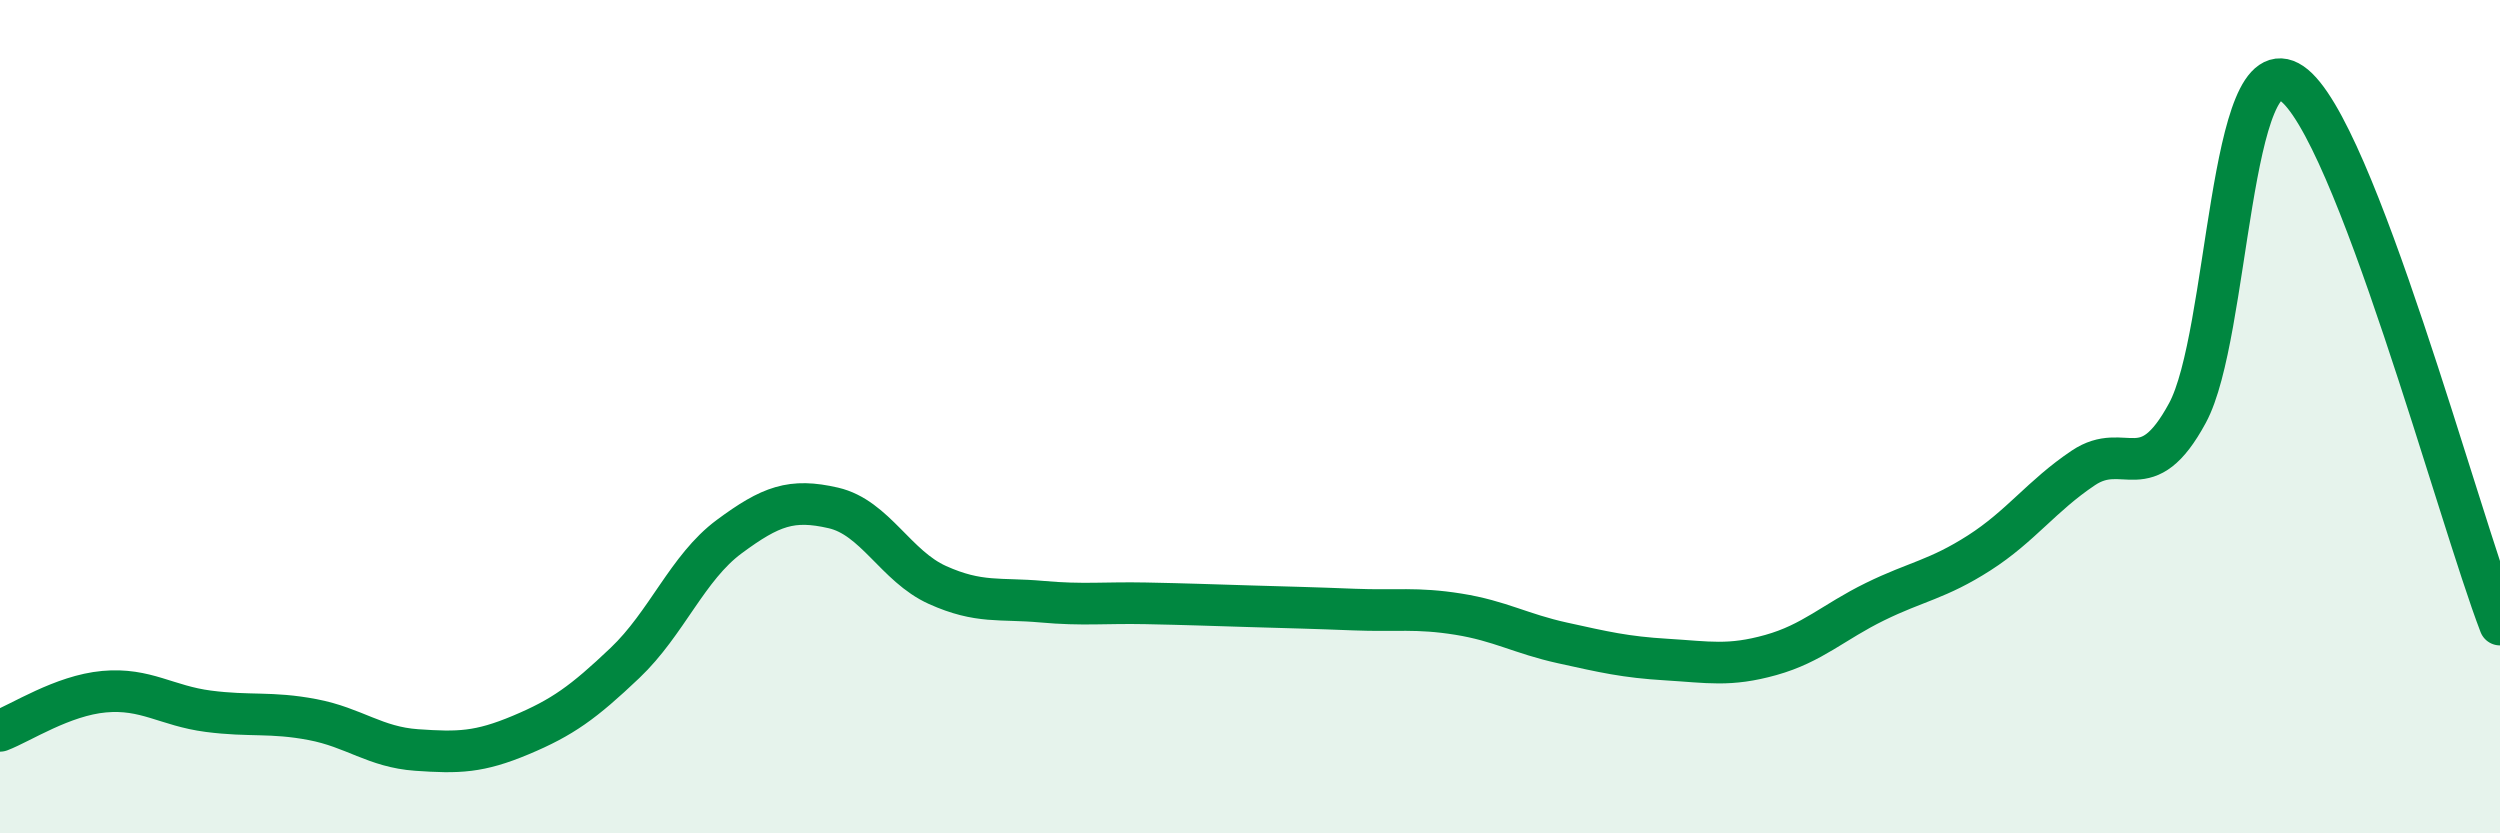
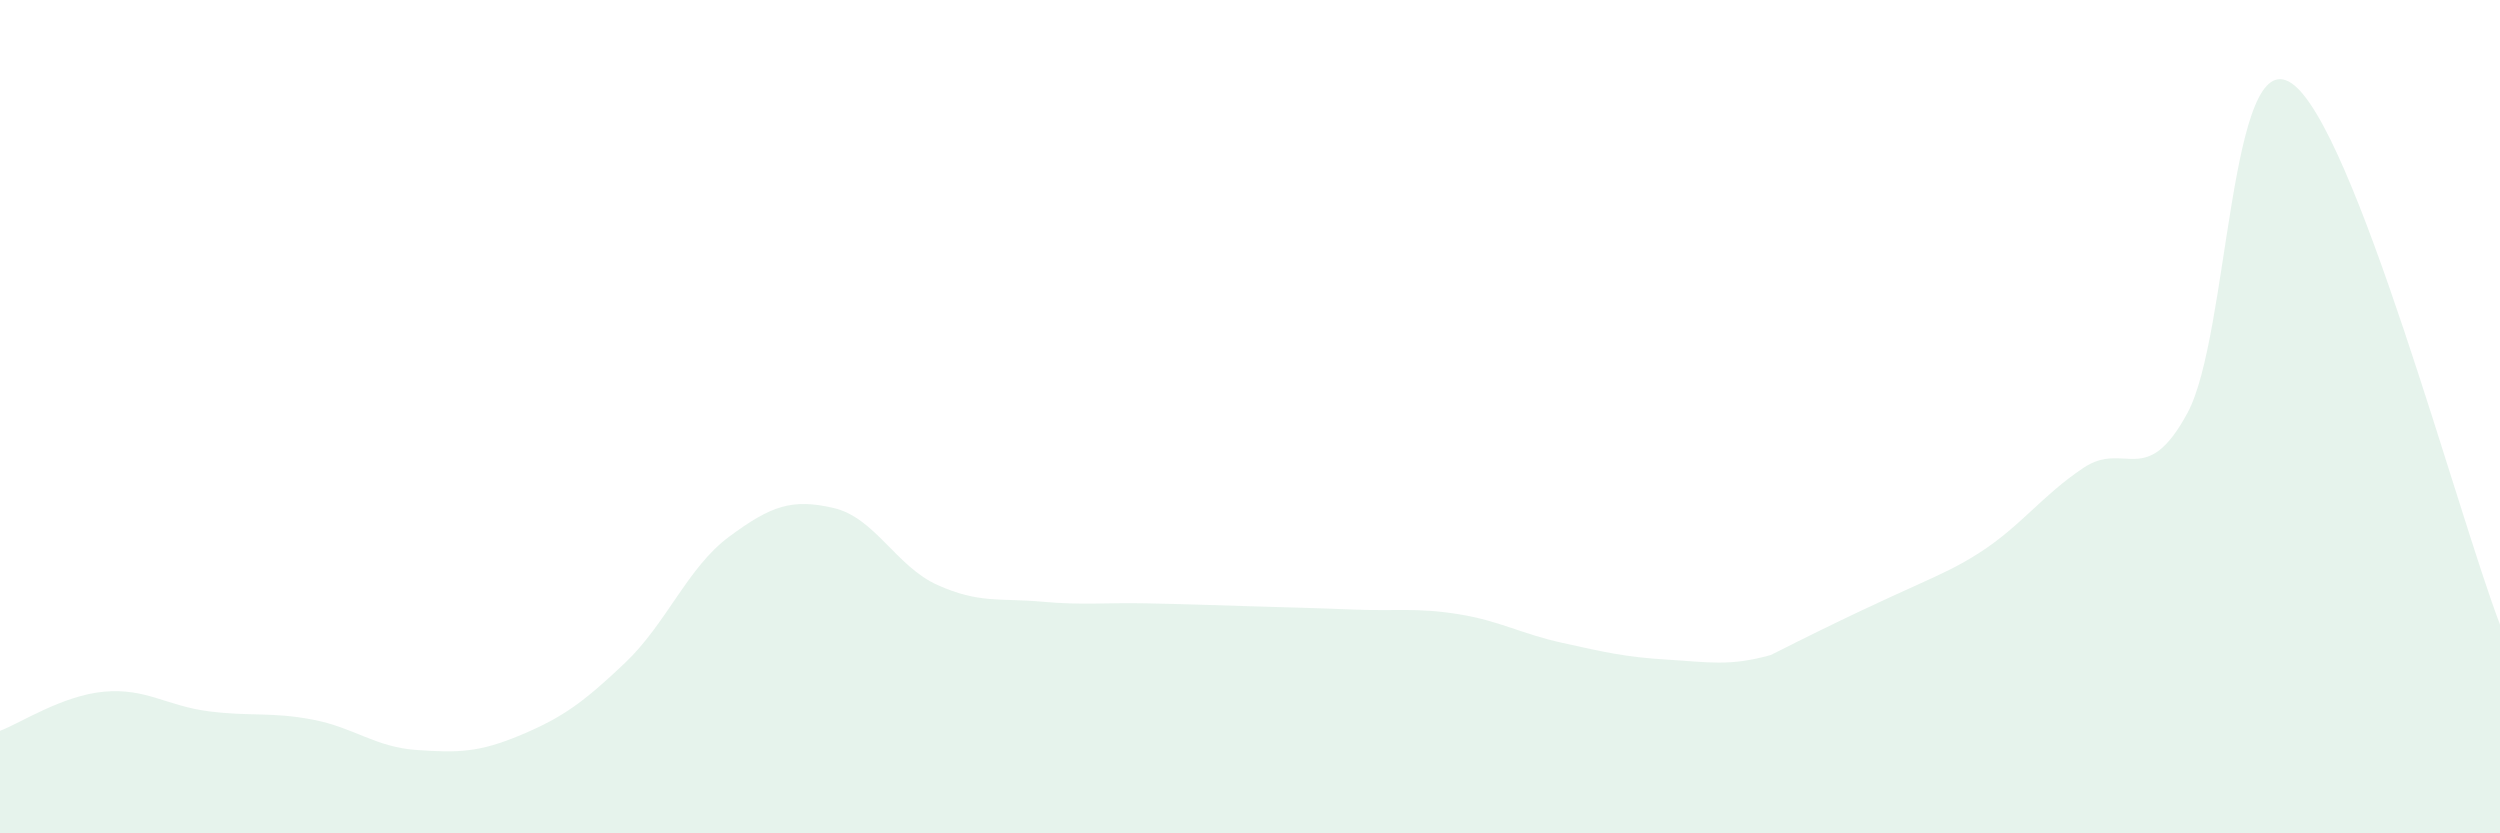
<svg xmlns="http://www.w3.org/2000/svg" width="60" height="20" viewBox="0 0 60 20">
-   <path d="M 0,17.54 C 0.5,17.35 1.5,16.69 2.5,16.6 C 3.5,16.51 4,16.94 5,17.07 C 6,17.2 6.5,17.08 7.5,17.27 C 8.5,17.46 9,17.93 10,18 C 11,18.07 11.5,18.06 12.5,17.64 C 13.5,17.22 14,16.86 15,15.91 C 16,14.96 16.5,13.62 17.5,12.88 C 18.5,12.14 19,11.96 20,12.19 C 21,12.42 21.5,13.59 22.5,14.04 C 23.5,14.49 24,14.35 25,14.44 C 26,14.53 26.5,14.46 27.5,14.48 C 28.5,14.5 29,14.52 30,14.55 C 31,14.58 31.5,14.59 32.5,14.63 C 33.5,14.67 34,14.58 35,14.74 C 36,14.9 36.5,15.21 37.5,15.43 C 38.5,15.65 39,15.77 40,15.83 C 41,15.89 41.5,16 42.5,15.72 C 43.5,15.44 44,14.93 45,14.44 C 46,13.95 46.5,13.91 47.5,13.27 C 48.5,12.63 49,11.9 50,11.23 C 51,10.56 51.5,11.76 52.5,9.91 C 53.5,8.06 53.5,0.98 55,2 C 56.5,3.02 59,12.39 60,14.99L60 20L0 20Z" fill="#008740" opacity="0.1" stroke-linecap="round" stroke-linejoin="round" />
-   <path d="M 0,17.54 C 0.5,17.35 1.5,16.69 2.5,16.6 C 3.5,16.51 4,16.94 5,17.07 C 6,17.2 6.5,17.08 7.5,17.27 C 8.5,17.46 9,17.93 10,18 C 11,18.07 11.5,18.06 12.5,17.64 C 13.5,17.22 14,16.86 15,15.91 C 16,14.96 16.5,13.62 17.5,12.88 C 18.5,12.14 19,11.96 20,12.19 C 21,12.42 21.5,13.59 22.5,14.04 C 23.5,14.49 24,14.35 25,14.44 C 26,14.53 26.5,14.46 27.5,14.48 C 28.5,14.5 29,14.52 30,14.55 C 31,14.58 31.5,14.59 32.5,14.63 C 33.5,14.67 34,14.58 35,14.74 C 36,14.9 36.5,15.21 37.5,15.43 C 38.5,15.65 39,15.77 40,15.83 C 41,15.89 41.5,16 42.5,15.72 C 43.5,15.44 44,14.93 45,14.44 C 46,13.95 46.5,13.91 47.5,13.27 C 48.5,12.63 49,11.9 50,11.23 C 51,10.56 51.5,11.76 52.5,9.91 C 53.5,8.06 53.5,0.98 55,2 C 56.5,3.02 59,12.39 60,14.99" stroke="#008740" stroke-width="1" fill="none" stroke-linecap="round" stroke-linejoin="round" />
+   <path d="M 0,17.54 C 0.5,17.35 1.5,16.69 2.5,16.6 C 3.5,16.51 4,16.94 5,17.07 C 6,17.2 6.5,17.08 7.5,17.27 C 8.5,17.46 9,17.93 10,18 C 11,18.07 11.5,18.06 12.5,17.64 C 13.5,17.22 14,16.86 15,15.91 C 16,14.96 16.5,13.62 17.5,12.88 C 18.5,12.14 19,11.96 20,12.19 C 21,12.42 21.5,13.59 22.5,14.04 C 23.5,14.49 24,14.35 25,14.44 C 26,14.53 26.5,14.46 27.5,14.48 C 28.5,14.5 29,14.52 30,14.55 C 31,14.58 31.5,14.59 32.5,14.63 C 33.5,14.67 34,14.58 35,14.74 C 36,14.9 36.5,15.21 37.5,15.43 C 38.5,15.65 39,15.77 40,15.83 C 41,15.89 41.5,16 42.5,15.72 C 46,13.95 46.5,13.91 47.5,13.27 C 48.5,12.63 49,11.9 50,11.23 C 51,10.56 51.5,11.76 52.5,9.91 C 53.5,8.06 53.5,0.98 55,2 C 56.5,3.02 59,12.39 60,14.99L60 20L0 20Z" fill="#008740" opacity="0.1" stroke-linecap="round" stroke-linejoin="round" />
</svg>